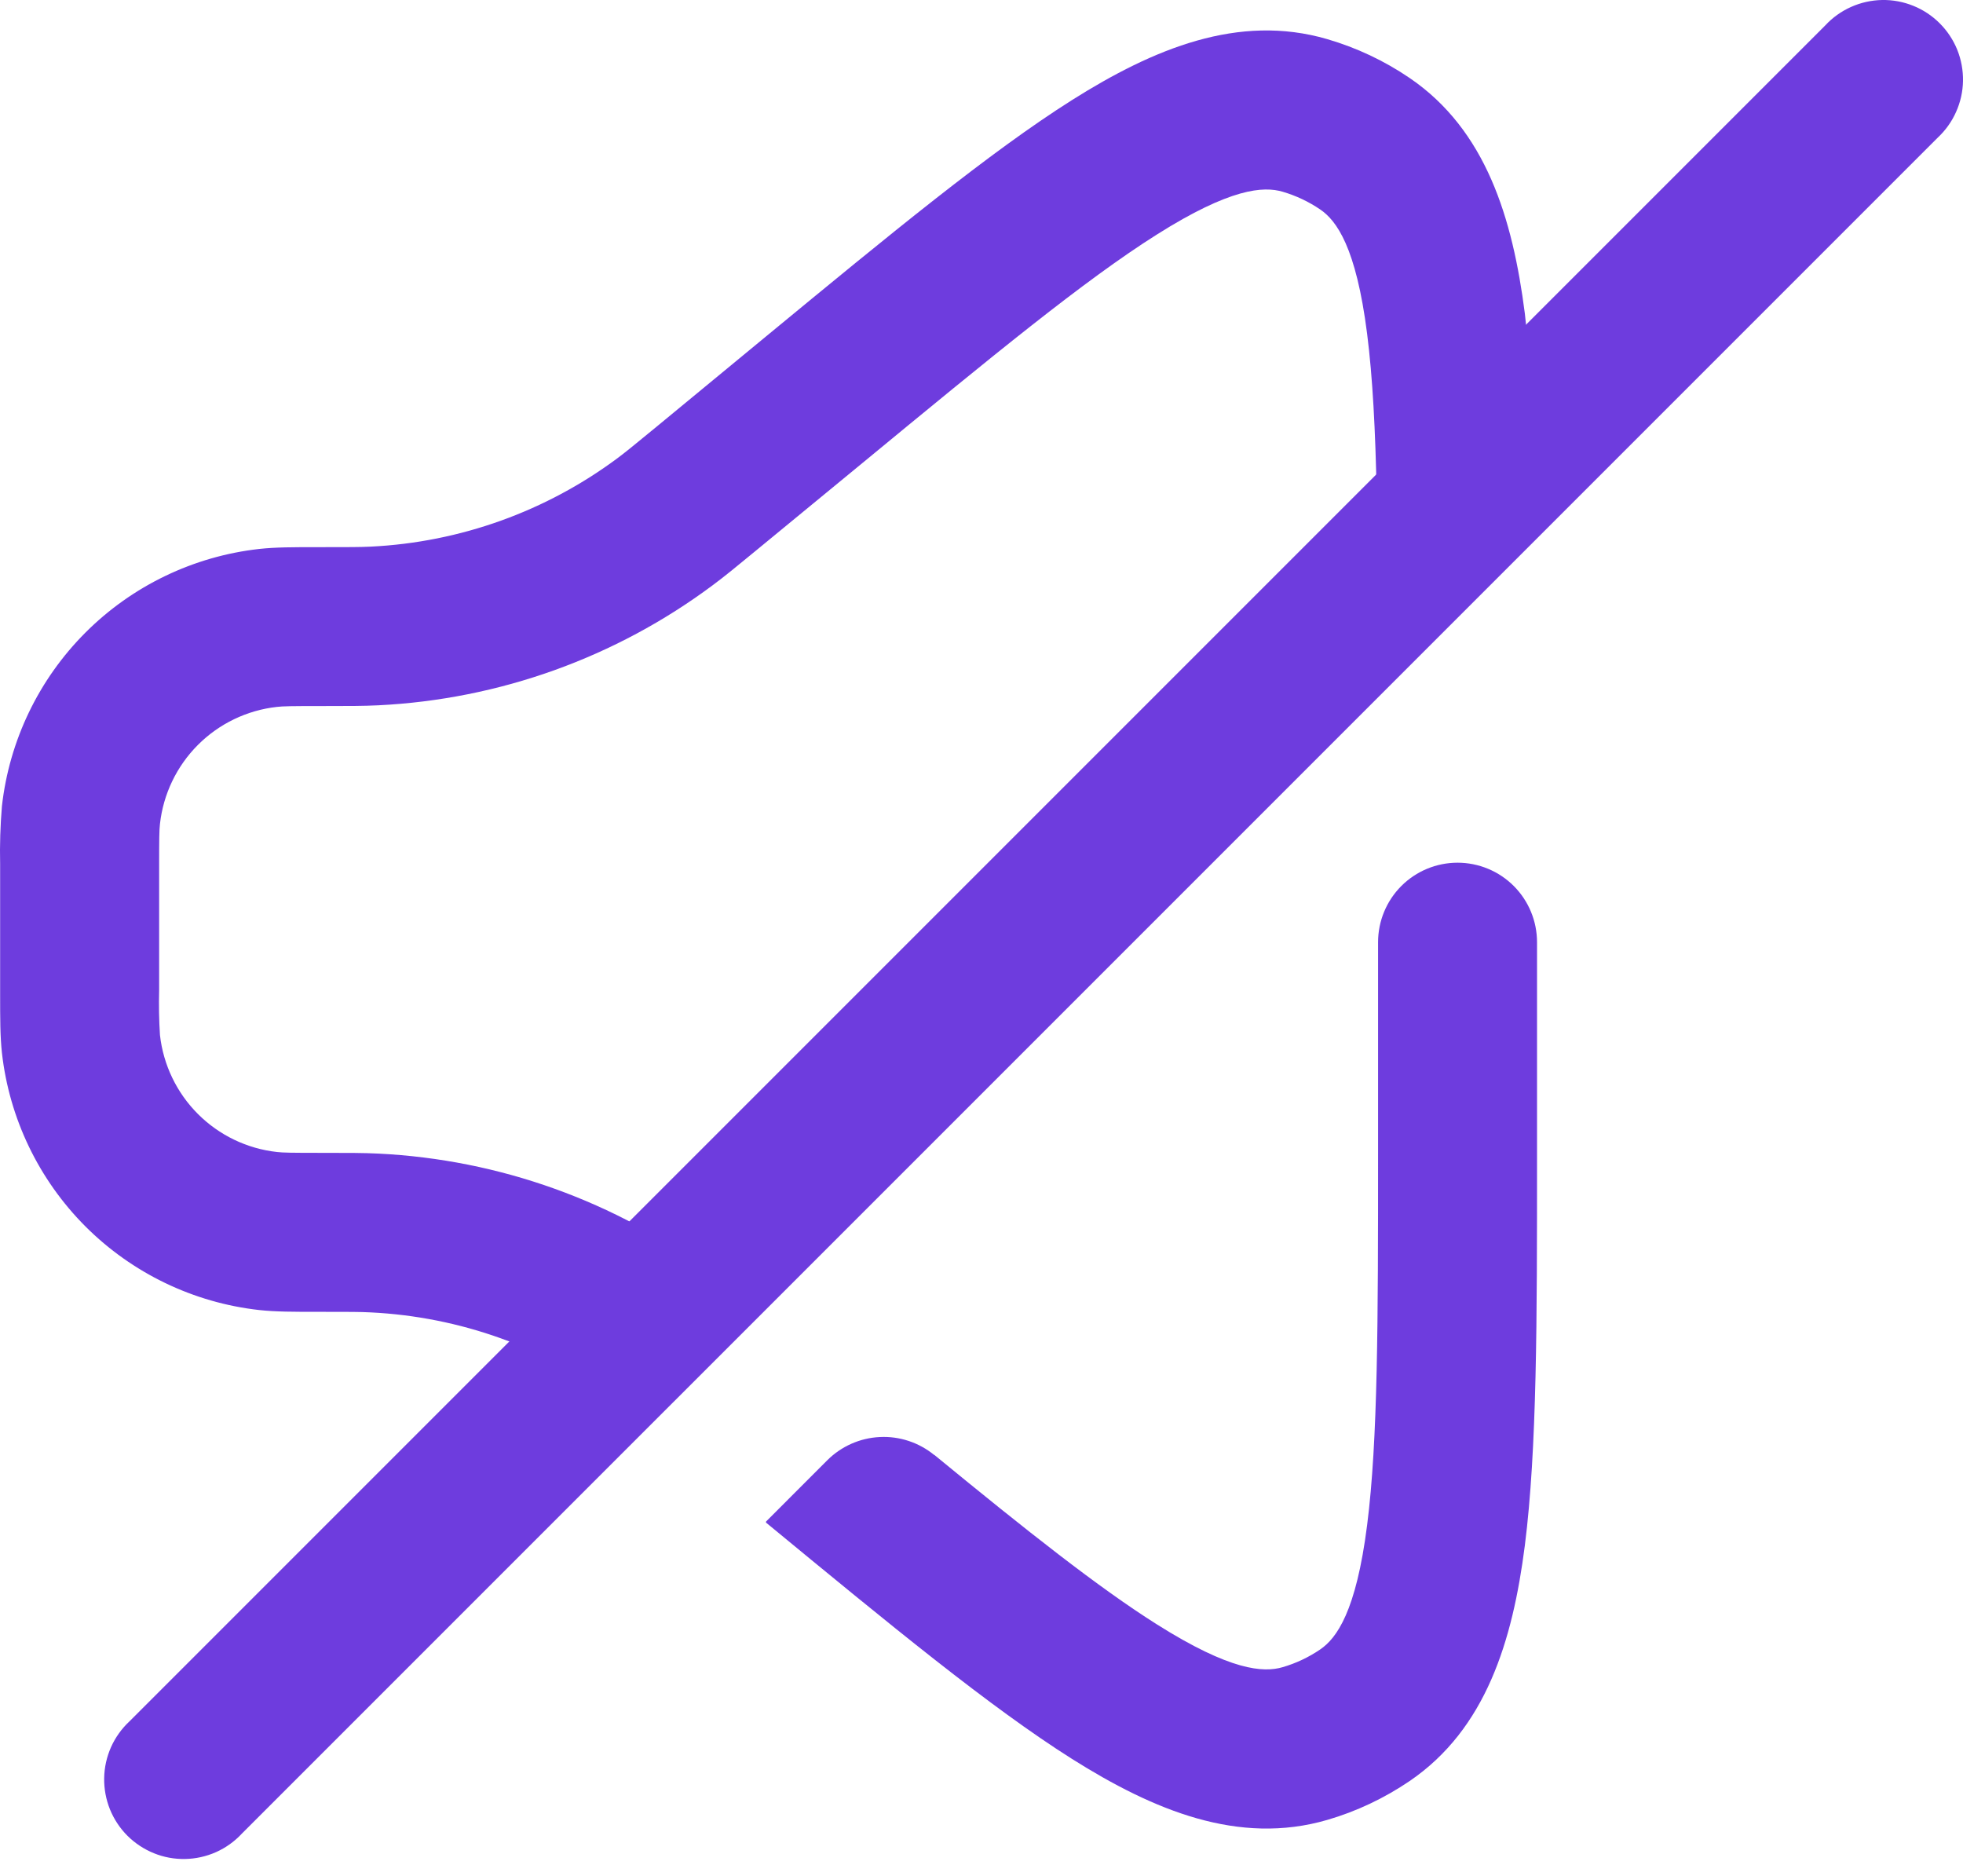
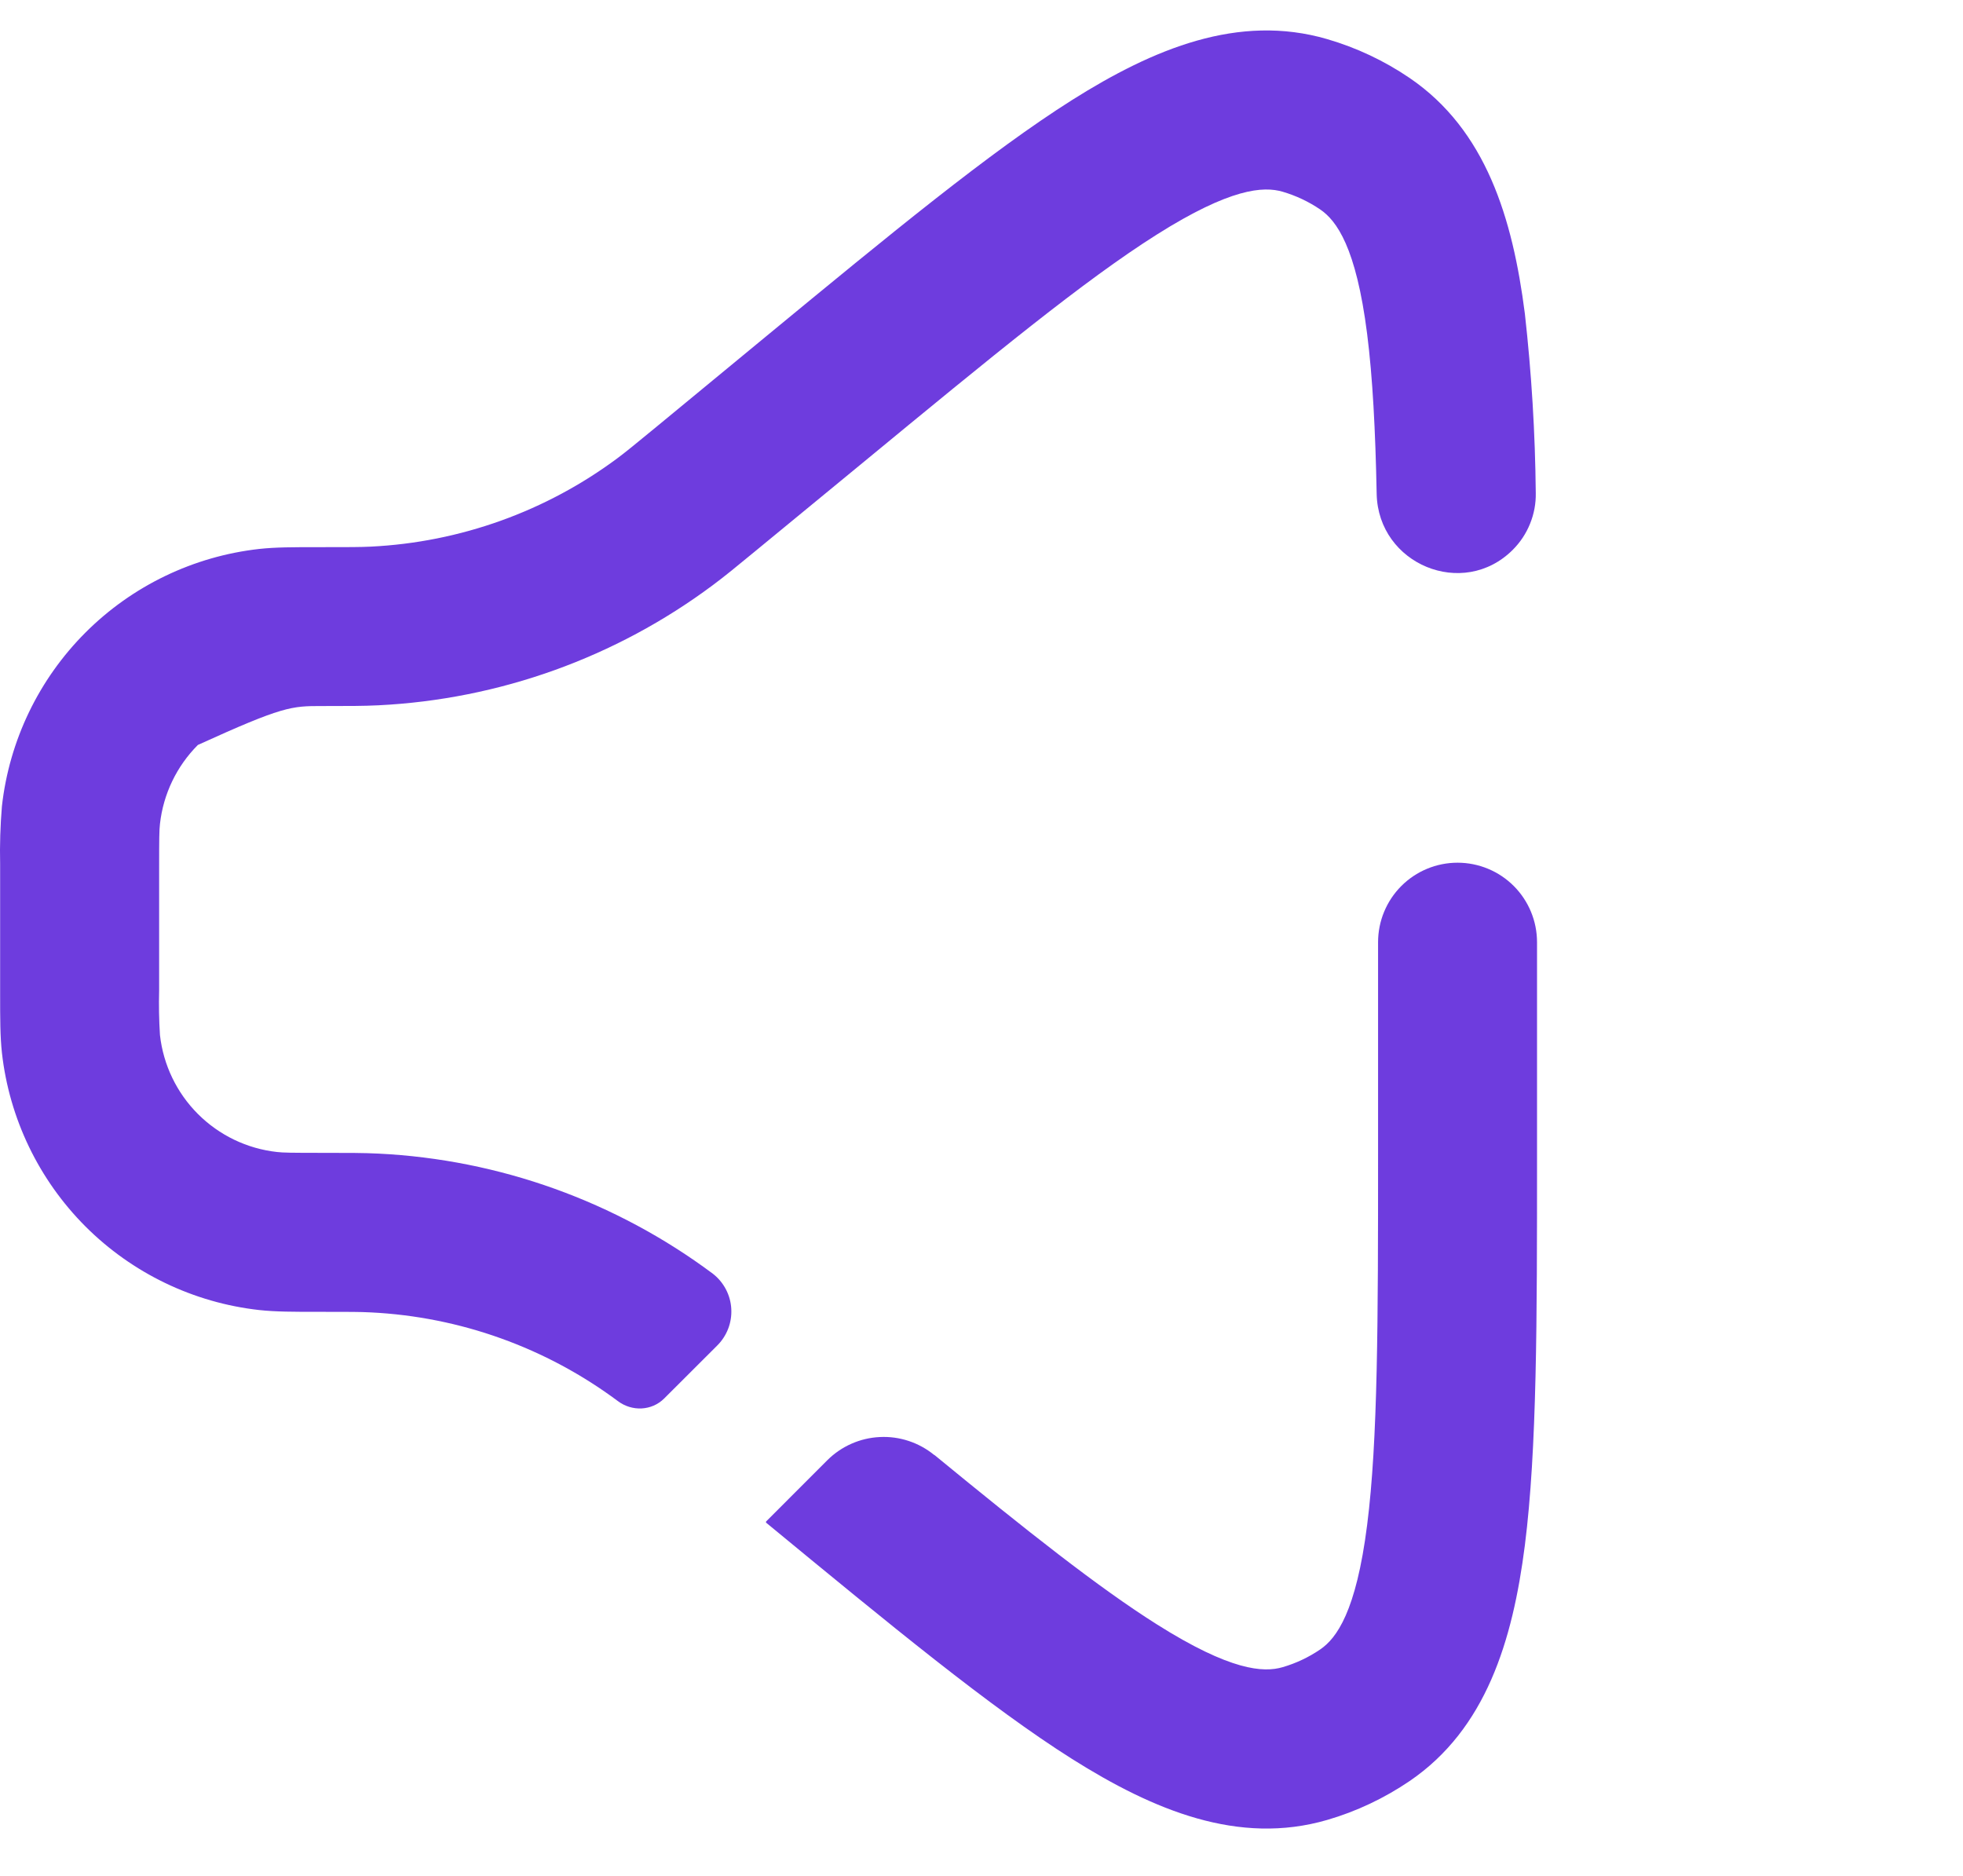
<svg xmlns="http://www.w3.org/2000/svg" width="45" height="43" viewBox="0 0 45 43" fill="none">
-   <path d="M44.42 3.156C44.599 2.989 44.743 2.788 44.842 2.564C44.942 2.341 44.996 2.099 45 1.855C45.004 1.61 44.959 1.367 44.868 1.14C44.776 0.913 44.639 0.707 44.466 0.534C44.293 0.361 44.087 0.224 43.86 0.133C43.633 0.041 43.39 -0.004 43.146 0C42.901 0.005 42.66 0.058 42.436 0.158C42.213 0.257 42.011 0.401 41.845 0.58L2.968 39.457C2.789 39.624 2.645 39.825 2.545 40.048C2.446 40.272 2.392 40.513 2.388 40.758C2.384 41.003 2.429 41.246 2.52 41.473C2.612 41.7 2.748 41.906 2.921 42.079C3.095 42.252 3.301 42.388 3.528 42.48C3.754 42.572 3.998 42.617 4.242 42.612C4.487 42.608 4.728 42.554 4.952 42.455C5.175 42.355 5.376 42.212 5.543 42.032L44.42 3.156Z" fill="#6E3CDE" />
-   <path d="M19.777 10.608C22.761 8.149 24.863 6.421 26.52 5.376C28.208 4.31 28.964 4.266 29.404 4.395C29.71 4.485 29.999 4.621 30.264 4.801C30.641 5.058 31.088 5.668 31.34 7.651C31.467 8.652 31.53 9.862 31.559 11.325C31.596 12.935 33.539 13.742 34.679 12.603C34.85 12.432 34.985 12.229 35.075 12.005C35.166 11.781 35.211 11.542 35.206 11.3C35.193 9.926 35.109 8.554 34.956 7.189C34.676 4.997 34.062 2.978 32.315 1.788C31.735 1.393 31.096 1.092 30.422 0.896C28.393 0.305 26.444 1.115 24.576 2.293C22.698 3.479 20.418 5.357 17.566 7.707L15.039 9.791C14.553 10.19 14.358 10.35 14.164 10.496C12.519 11.722 10.547 12.43 8.498 12.53C8.255 12.542 8.002 12.542 7.375 12.542H7.273C6.731 12.542 6.316 12.542 5.942 12.583C4.436 12.752 3.032 13.427 1.96 14.499C0.889 15.57 0.213 16.974 0.044 18.48C0.007 18.923 -0.007 19.368 0.003 19.812V22.8C0.003 23.342 0.003 23.758 0.044 24.132C0.213 25.638 0.889 27.042 1.96 28.114C3.032 29.185 4.436 29.861 5.942 30.029C6.316 30.07 6.731 30.07 7.273 30.07H7.375C8.002 30.07 8.257 30.07 8.498 30.083C10.547 30.183 12.519 30.891 14.164 32.116C14.487 32.359 14.939 32.342 15.226 32.056L16.433 30.851C16.546 30.741 16.634 30.608 16.691 30.462C16.748 30.316 16.773 30.159 16.764 30.002C16.756 29.845 16.713 29.692 16.64 29.553C16.567 29.414 16.465 29.292 16.341 29.196C14.116 27.537 11.447 26.579 8.675 26.443C8.335 26.426 7.987 26.426 7.424 26.426H7.375C6.685 26.426 6.491 26.423 6.347 26.406C5.663 26.33 5.025 26.023 4.538 25.536C4.051 25.049 3.744 24.411 3.667 23.726C3.645 23.384 3.639 23.041 3.648 22.698V19.914C3.648 19.224 3.65 19.029 3.667 18.886C3.743 18.202 4.05 17.563 4.536 17.076C5.023 16.588 5.661 16.281 6.345 16.204C6.488 16.187 6.683 16.184 7.373 16.184H7.421C7.985 16.184 8.333 16.184 8.673 16.167C11.445 16.031 14.114 15.073 16.339 13.414C16.613 13.21 16.881 12.991 17.316 12.632L19.777 10.608ZM21.415 33.351C21.064 33.064 20.619 32.917 20.167 32.94C19.714 32.962 19.286 33.152 18.965 33.472L17.566 34.872C17.561 34.876 17.559 34.882 17.559 34.889C17.559 34.895 17.561 34.901 17.566 34.906C20.418 37.255 22.698 39.134 24.576 40.319C26.447 41.498 28.395 42.307 30.424 41.717C31.097 41.522 31.736 41.218 32.315 40.825C34.062 39.634 34.676 37.617 34.956 35.423C35.235 33.219 35.235 30.265 35.235 26.572V21.598C35.235 21.114 35.043 20.651 34.702 20.309C34.36 19.967 33.896 19.775 33.413 19.775C32.93 19.775 32.466 19.967 32.124 20.309C31.783 20.651 31.591 21.114 31.591 21.598V26.428C31.591 30.297 31.588 33.015 31.34 34.959C31.088 36.942 30.641 37.552 30.264 37.809C30 37.989 29.71 38.126 29.404 38.215C28.966 38.344 28.208 38.3 26.52 37.234C25.183 36.39 23.558 35.105 21.417 33.348L21.415 33.351Z" fill="#6E3CDE" />
+   <path d="M19.777 10.608C22.761 8.149 24.863 6.421 26.52 5.376C28.208 4.31 28.964 4.266 29.404 4.395C29.71 4.485 29.999 4.621 30.264 4.801C30.641 5.058 31.088 5.668 31.34 7.651C31.467 8.652 31.53 9.862 31.559 11.325C31.596 12.935 33.539 13.742 34.679 12.603C34.85 12.432 34.985 12.229 35.075 12.005C35.166 11.781 35.211 11.542 35.206 11.3C35.193 9.926 35.109 8.554 34.956 7.189C34.676 4.997 34.062 2.978 32.315 1.788C31.735 1.393 31.096 1.092 30.422 0.896C28.393 0.305 26.444 1.115 24.576 2.293C22.698 3.479 20.418 5.357 17.566 7.707L15.039 9.791C14.553 10.19 14.358 10.35 14.164 10.496C12.519 11.722 10.547 12.43 8.498 12.53C8.255 12.542 8.002 12.542 7.375 12.542H7.273C6.731 12.542 6.316 12.542 5.942 12.583C4.436 12.752 3.032 13.427 1.96 14.499C0.889 15.57 0.213 16.974 0.044 18.48C0.007 18.923 -0.007 19.368 0.003 19.812V22.8C0.003 23.342 0.003 23.758 0.044 24.132C0.213 25.638 0.889 27.042 1.96 28.114C3.032 29.185 4.436 29.861 5.942 30.029C6.316 30.07 6.731 30.07 7.273 30.07H7.375C8.002 30.07 8.257 30.07 8.498 30.083C10.547 30.183 12.519 30.891 14.164 32.116C14.487 32.359 14.939 32.342 15.226 32.056L16.433 30.851C16.546 30.741 16.634 30.608 16.691 30.462C16.748 30.316 16.773 30.159 16.764 30.002C16.756 29.845 16.713 29.692 16.64 29.553C16.567 29.414 16.465 29.292 16.341 29.196C14.116 27.537 11.447 26.579 8.675 26.443C8.335 26.426 7.987 26.426 7.424 26.426H7.375C6.685 26.426 6.491 26.423 6.347 26.406C5.663 26.33 5.025 26.023 4.538 25.536C4.051 25.049 3.744 24.411 3.667 23.726C3.645 23.384 3.639 23.041 3.648 22.698V19.914C3.648 19.224 3.65 19.029 3.667 18.886C3.743 18.202 4.05 17.563 4.536 17.076C6.488 16.187 6.683 16.184 7.373 16.184H7.421C7.985 16.184 8.333 16.184 8.673 16.167C11.445 16.031 14.114 15.073 16.339 13.414C16.613 13.21 16.881 12.991 17.316 12.632L19.777 10.608ZM21.415 33.351C21.064 33.064 20.619 32.917 20.167 32.94C19.714 32.962 19.286 33.152 18.965 33.472L17.566 34.872C17.561 34.876 17.559 34.882 17.559 34.889C17.559 34.895 17.561 34.901 17.566 34.906C20.418 37.255 22.698 39.134 24.576 40.319C26.447 41.498 28.395 42.307 30.424 41.717C31.097 41.522 31.736 41.218 32.315 40.825C34.062 39.634 34.676 37.617 34.956 35.423C35.235 33.219 35.235 30.265 35.235 26.572V21.598C35.235 21.114 35.043 20.651 34.702 20.309C34.36 19.967 33.896 19.775 33.413 19.775C32.93 19.775 32.466 19.967 32.124 20.309C31.783 20.651 31.591 21.114 31.591 21.598V26.428C31.591 30.297 31.588 33.015 31.34 34.959C31.088 36.942 30.641 37.552 30.264 37.809C30 37.989 29.71 38.126 29.404 38.215C28.966 38.344 28.208 38.3 26.52 37.234C25.183 36.39 23.558 35.105 21.417 33.348L21.415 33.351Z" fill="#6E3CDE" />
</svg>